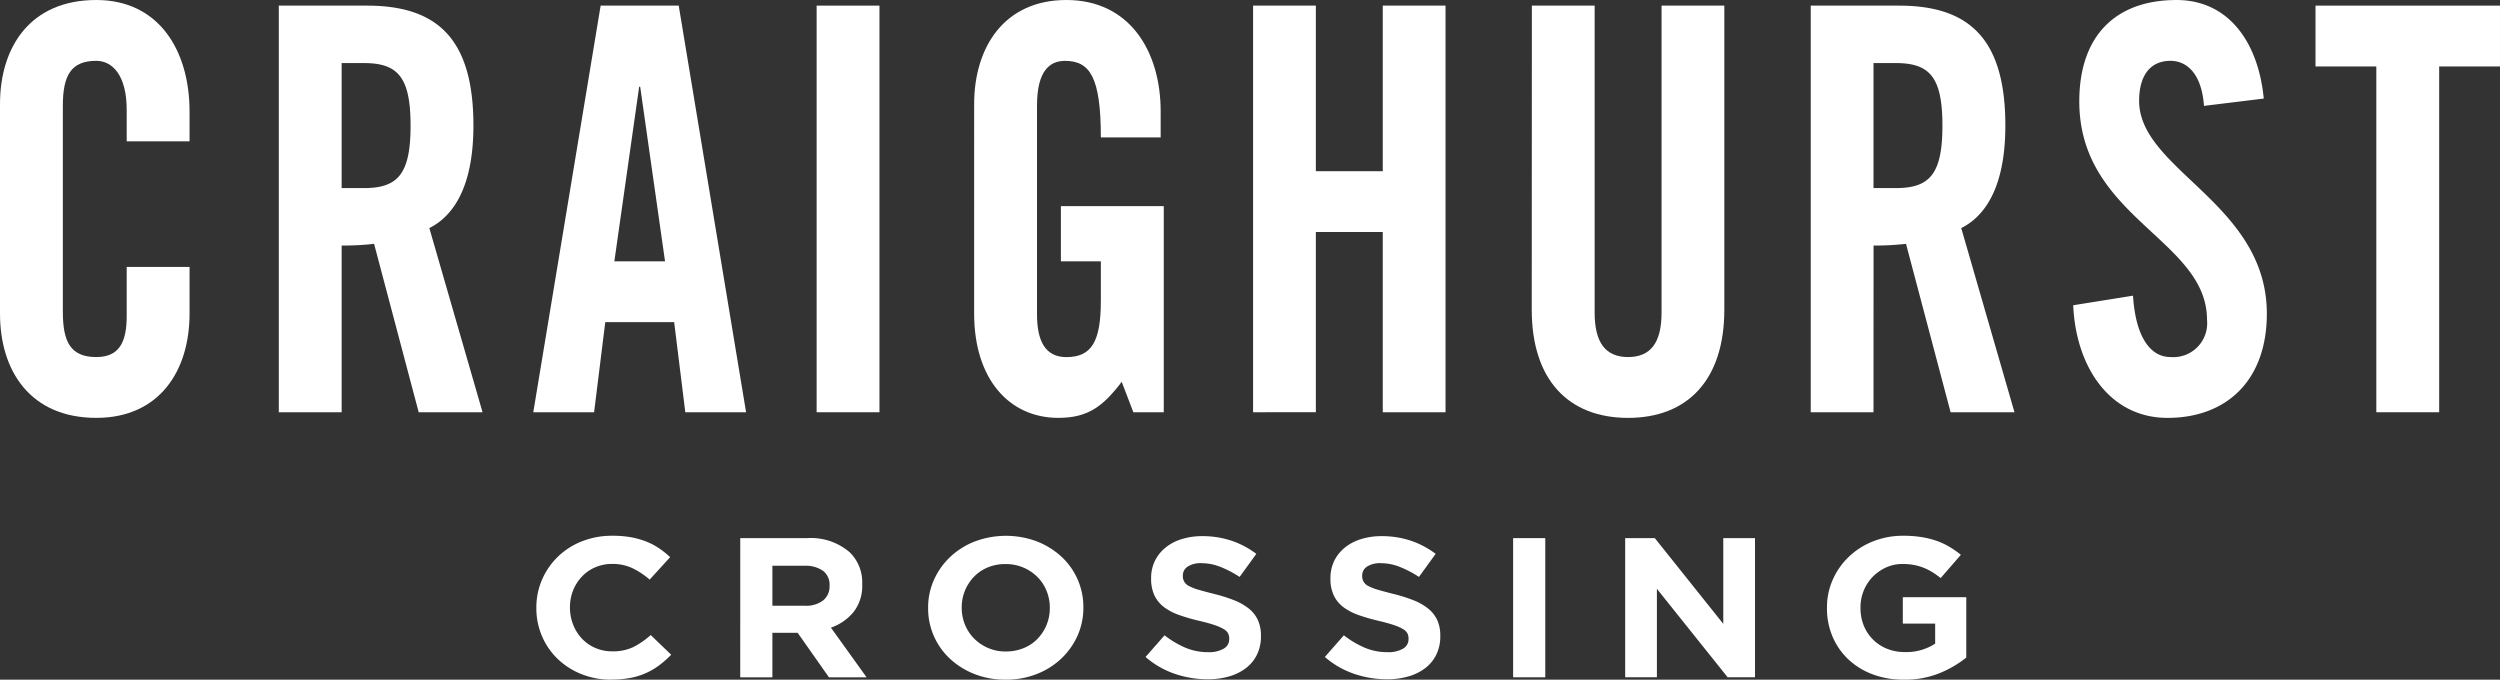
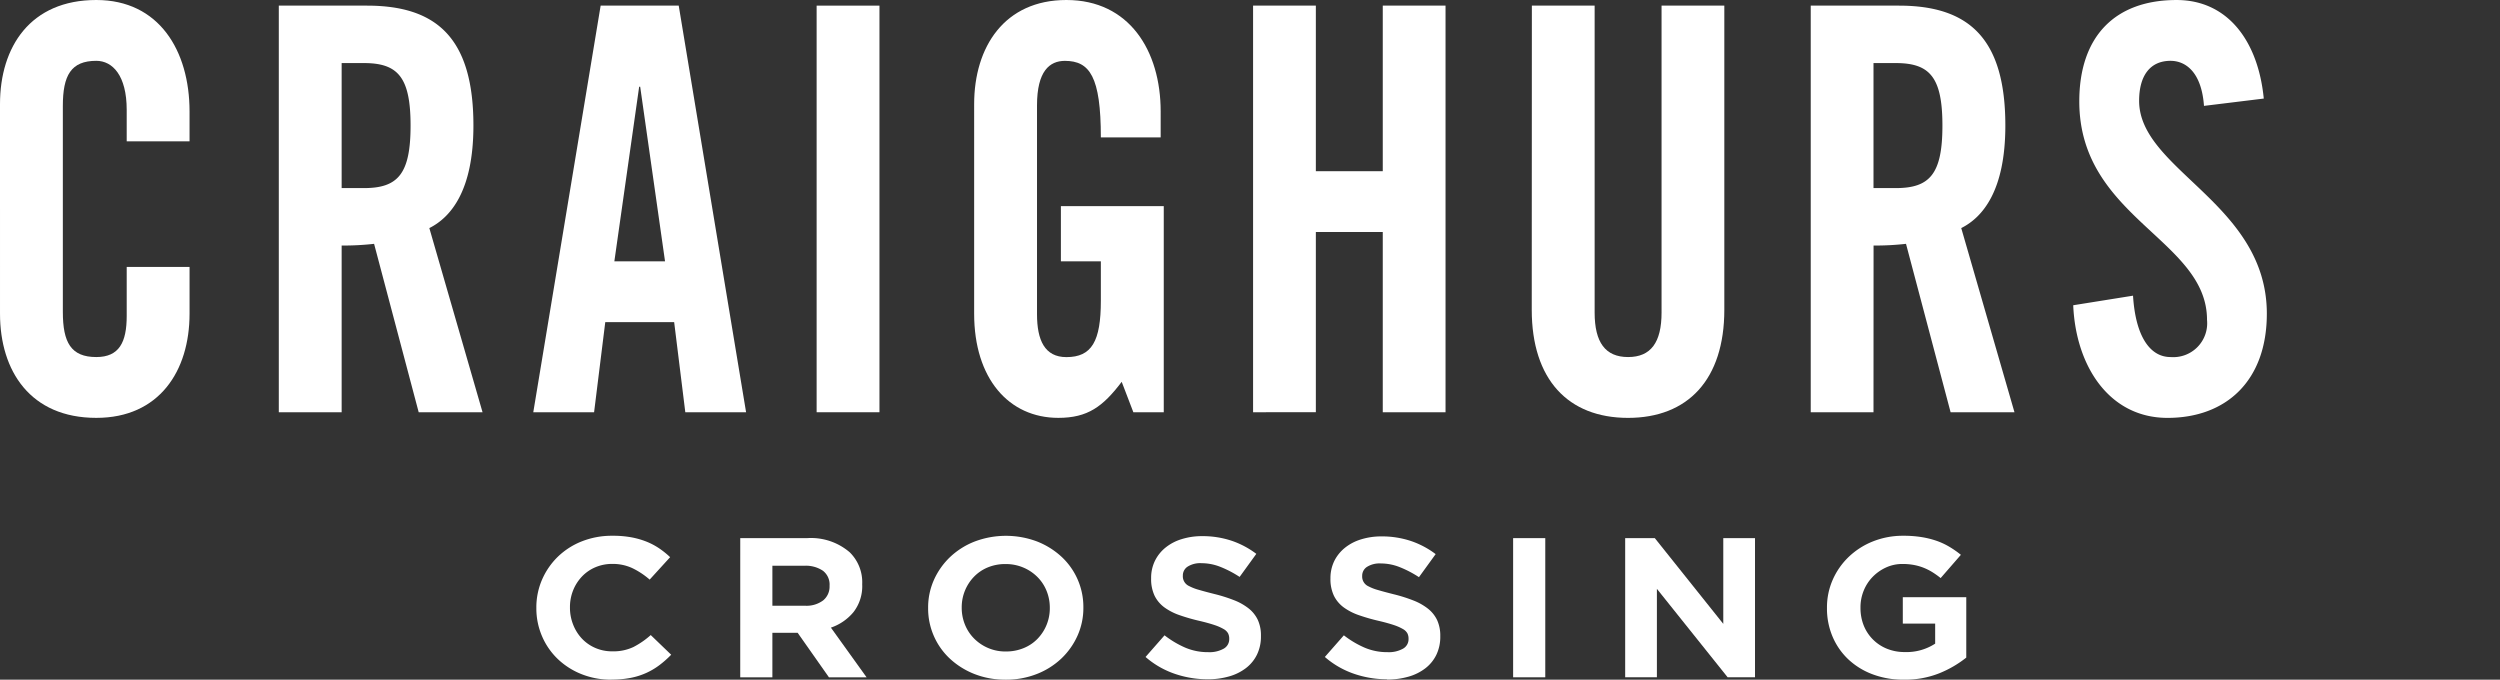
<svg xmlns="http://www.w3.org/2000/svg" width="163.296" height="44.395" viewBox="0 0 163.296 44.395">
  <rect x="0" y="0" width="163.296" height="44.395" fill="#333333" stroke="none" />
  <g id="craighurst-crossing-logo-footer" transform="translate(0 -50.346)">
    <g id="Group_79" data-name="Group 79" transform="translate(0 50.346)">
      <path id="Path_1" data-name="Path 1" d="M8.276,84.887v-2.06c0-2.244-.927-3.2-1.986-3.2-1.656,0-2.185.956-2.185,2.942V96.033c0,1.986.529,2.943,2.185,2.943,1.49,0,1.986-.957,1.986-2.686v-3.2h4.105v3.053c0,3.752-1.986,6.805-6.091,6.805-4.3,0-6.29-3.053-6.29-6.805V82.459c0-3.752,1.986-6.805,6.29-6.805,4.1,0,6.091,3.31,6.091,7.283v1.95Z" transform="translate(0 -75.654)" fill="#fff" />
      <path id="Path_2" data-name="Path 2" d="M31.875,102.774H27.77V76.215h5.761c4.6,0,6.951,2.17,6.951,7.835,0,4.266-1.489,6-2.88,6.695l3.476,12.029H36.907l-2.913-11a17.856,17.856,0,0,1-2.119.111Zm0-14.641h1.457c2.218,0,3.045-.919,3.045-4.083s-.828-4.083-3.045-4.083H31.875Z" transform="translate(-9.559 -75.847)" fill="#fff" />
      <path id="Path_3" data-name="Path 3" d="M57.089,102.774H53.117l4.4-26.559h5.1l4.4,26.559H63.047l-.728-5.886h-4.5Zm1.324-9.858h3.31L60.1,81.512h-.067Z" transform="translate(-18.284 -75.847)" fill="#fff" />
      <rect id="Rectangle_1" data-name="Rectangle 1" width="4.104" height="26.559" transform="translate(53.341 0.368)" fill="#fff" />
      <path id="Path_4" data-name="Path 4" d="M102.7,89.117h6.719v13.464h-1.986l-.761-1.987c-1.225,1.619-2.218,2.354-4.138,2.354-3.244,0-5.5-2.575-5.5-6.8V82.459c0-3.752,1.986-6.805,6.025-6.805,4.105,0,6.158,3.31,6.158,7.283V84.63h-3.907c0-3.973-.728-5-2.35-5-.993,0-1.82.662-1.82,2.906V96.18c0,1.693.5,2.8,1.919,2.8,1.656,0,2.251-1.03,2.251-3.679V92.723H102.7Z" transform="translate(-33.404 -75.654)" fill="#fff" />
      <path id="Path_5" data-name="Path 5" d="M124.812,102.774V76.215h4.1V87.03h4.371V76.215h4.1v26.559h-4.1V91h-4.371v11.771Z" transform="translate(-42.963 -75.847)" fill="#fff" />
      <path id="Path_6" data-name="Path 6" d="M152.581,76.215h4.1V96.263c0,1.95.7,2.906,2.186,2.906s2.185-.956,2.185-2.906V76.215h4.1V96.079c0,4.562-2.382,7.063-6.289,7.063s-6.29-2.5-6.29-7.063Z" transform="translate(-52.522 -75.847)" fill="#fff" />
      <path id="Path_7" data-name="Path 7" d="M184.455,102.774h-4.1V76.215h5.76c4.6,0,6.952,2.17,6.952,7.835,0,4.266-1.49,6-2.881,6.695l3.477,12.029h-4.172l-2.913-11a17.84,17.84,0,0,1-2.119.111Zm0-14.641h1.457c2.218,0,3.045-.919,3.045-4.083s-.828-4.083-3.045-4.083h-1.457Z" transform="translate(-62.081 -75.847)" fill="#fff" />
      <path id="Path_8" data-name="Path 8" d="M215.044,82.57c-.166-2.281-1.258-2.943-2.185-2.943-1.324,0-2.052.957-2.052,2.612,0,4.525,8.342,6.695,8.342,13.905,0,4.377-2.649,6.805-6.489,6.805-3.807,0-5.991-3.384-6.157-7.357l3.906-.625c.166,2.685,1.125,4.009,2.449,4.009a2.214,2.214,0,0,0,2.384-2.428c0-5.26-8.343-6.658-8.343-14.272,0-4.23,2.318-6.621,6.356-6.621,3.343,0,5.329,2.685,5.694,6.437Z" transform="translate(-71.083 -75.654)" fill="#fff" />
-       <path id="Path_9" data-name="Path 9" d="M234.609,80.188h-3.972V76.215h12.049v3.973h-3.972v22.586h-4.105Z" transform="translate(-79.391 -75.847)" fill="#fff" />
      <path id="Path_10" data-name="Path 10" d="M58.318,138.418a5.164,5.164,0,0,1-1.95-.363,4.8,4.8,0,0,1-1.554-.994,4.514,4.514,0,0,1-1.023-1.487,4.593,4.593,0,0,1-.368-1.83v-.026a4.55,4.55,0,0,1,.368-1.825,4.7,4.7,0,0,1,1.023-1.493,4.76,4.76,0,0,1,1.568-1.012,5.315,5.315,0,0,1,2.017-.37,6.648,6.648,0,0,1,1.22.1,5.311,5.311,0,0,1,1,.285,4.44,4.44,0,0,1,.832.441,5.612,5.612,0,0,1,.71.572l-1.337,1.466a5.072,5.072,0,0,0-1.138-.752,3.027,3.027,0,0,0-1.3-.273,2.777,2.777,0,0,0-1.112.22,2.624,2.624,0,0,0-.879.611,2.834,2.834,0,0,0-.572.9,2.938,2.938,0,0,0-.205,1.1v.026a2.978,2.978,0,0,0,.205,1.1,2.854,2.854,0,0,0,.565.91,2.646,2.646,0,0,0,.873.616,2.728,2.728,0,0,0,1.125.227,3.047,3.047,0,0,0,1.383-.285,5.39,5.39,0,0,0,1.125-.778l1.336,1.285a6.679,6.679,0,0,1-.764.676,4.576,4.576,0,0,1-.866.514,4.667,4.667,0,0,1-1.029.324,6.525,6.525,0,0,1-1.254.11" transform="translate(-18.389 -94.023)" fill="#fff" />
      <path id="Path_11" data-name="Path 11" d="M73.733,129.255H78.1a3.877,3.877,0,0,1,2.781.923,2.734,2.734,0,0,1,.818,2.077v.026a2.761,2.761,0,0,1-.565,1.8,3.29,3.29,0,0,1-1.479,1.02l2.331,3.246H79.527l-2.045-2.909h-1.65v2.909h-2.1Zm4.226,4.415a1.805,1.805,0,0,0,1.193-.351,1.16,1.16,0,0,0,.415-.934v-.027a1.133,1.133,0,0,0-.436-.974,2,2,0,0,0-1.213-.325H75.832v2.61Z" transform="translate(-25.381 -94.105)" fill="#fff" />
      <path id="Path_12" data-name="Path 12" d="M97.5,138.418a5.446,5.446,0,0,1-2.032-.37,5.077,5.077,0,0,1-1.6-1,4.473,4.473,0,0,1-1.424-3.3v-.026a4.408,4.408,0,0,1,.381-1.825,4.733,4.733,0,0,1,1.057-1.493,4.936,4.936,0,0,1,1.609-1.012,5.78,5.78,0,0,1,4.069,0,5.085,5.085,0,0,1,1.6,1,4.467,4.467,0,0,1,1.424,3.3v.027a4.4,4.4,0,0,1-.382,1.824,4.705,4.705,0,0,1-1.056,1.494,4.955,4.955,0,0,1-1.609,1.013,5.5,5.5,0,0,1-2.038.37m.028-1.844a2.972,2.972,0,0,0,1.158-.221,2.635,2.635,0,0,0,.907-.61,2.858,2.858,0,0,0,.8-2v-.026a2.911,2.911,0,0,0-.211-1.1,2.719,2.719,0,0,0-.6-.909,2.884,2.884,0,0,0-.919-.616,2.914,2.914,0,0,0-1.159-.228,2.979,2.979,0,0,0-1.165.22,2.675,2.675,0,0,0-.9.611,2.863,2.863,0,0,0-.8,2v.027a2.892,2.892,0,0,0,.212,1.1,2.745,2.745,0,0,0,.6.91,2.875,2.875,0,0,0,2.079.843" transform="translate(-31.82 -94.023)" fill="#fff" />
      <path id="Path_13" data-name="Path 13" d="M118.149,138.405a6.6,6.6,0,0,1-2.14-.357,5.73,5.73,0,0,1-1.908-1.1l1.241-1.414a6.3,6.3,0,0,0,1.342.8,3.756,3.756,0,0,0,1.507.3,1.9,1.9,0,0,0,1.015-.228.706.706,0,0,0,.361-.63v-.026a.762.762,0,0,0-.075-.344.738.738,0,0,0-.287-.279,3.072,3.072,0,0,0-.588-.26c-.25-.085-.576-.177-.978-.272a12.367,12.367,0,0,1-1.312-.376,3.754,3.754,0,0,1-1-.513,2.1,2.1,0,0,1-.636-.759,2.533,2.533,0,0,1-.225-1.13V131.8a2.531,2.531,0,0,1,.244-1.123,2.562,2.562,0,0,1,.683-.863,3.114,3.114,0,0,1,1.052-.558,4.413,4.413,0,0,1,1.347-.2,5.979,5.979,0,0,1,1.929.3,5.693,5.693,0,0,1,1.616.857l-1.091,1.506a6.974,6.974,0,0,0-1.255-.655,3.335,3.335,0,0,0-1.227-.241,1.545,1.545,0,0,0-.92.228.683.683,0,0,0-.306.565v.026a.694.694,0,0,0,.41.675,3.124,3.124,0,0,0,.636.246q.4.118,1.017.273a10.128,10.128,0,0,1,1.293.409,3.688,3.688,0,0,1,.957.545,2.1,2.1,0,0,1,.588.747,2.432,2.432,0,0,1,.2,1.026v.026a2.707,2.707,0,0,1-.256,1.2,2.479,2.479,0,0,1-.719.882,3.263,3.263,0,0,1-1.1.546,5,5,0,0,1-1.416.189" transform="translate(-39.276 -94.036)" fill="#fff" />
-       <path id="Path_14" data-name="Path 14" d="M136.011,138.405a6.6,6.6,0,0,1-2.14-.357,5.736,5.736,0,0,1-1.91-1.1l1.242-1.414a6.3,6.3,0,0,0,1.342.8,3.756,3.756,0,0,0,1.507.3,1.9,1.9,0,0,0,1.015-.228.706.706,0,0,0,.361-.63v-.026a.762.762,0,0,0-.075-.344.739.739,0,0,0-.287-.279,3.071,3.071,0,0,0-.588-.26c-.251-.085-.576-.177-.978-.272a12.363,12.363,0,0,1-1.312-.376,3.744,3.744,0,0,1-1-.513,2.105,2.105,0,0,1-.636-.759,2.534,2.534,0,0,1-.225-1.13V131.8a2.548,2.548,0,0,1,.243-1.123,2.591,2.591,0,0,1,.685-.863,3.114,3.114,0,0,1,1.052-.558,4.413,4.413,0,0,1,1.347-.2,5.979,5.979,0,0,1,1.929.3,5.693,5.693,0,0,1,1.616.857l-1.091,1.506a6.974,6.974,0,0,0-1.255-.655,3.335,3.335,0,0,0-1.227-.241,1.545,1.545,0,0,0-.92.228.683.683,0,0,0-.306.565v.026a.694.694,0,0,0,.41.675,3.122,3.122,0,0,0,.636.246q.4.118,1.017.273a10.127,10.127,0,0,1,1.293.409,3.688,3.688,0,0,1,.957.545,2.1,2.1,0,0,1,.588.747,2.432,2.432,0,0,1,.2,1.026v.026a2.707,2.707,0,0,1-.256,1.2,2.48,2.48,0,0,1-.719.882,3.264,3.264,0,0,1-1.1.546,5,5,0,0,1-1.416.189" transform="translate(-45.424 -94.036)" fill="#fff" />
+       <path id="Path_14" data-name="Path 14" d="M136.011,138.405a6.6,6.6,0,0,1-2.14-.357,5.736,5.736,0,0,1-1.91-1.1l1.242-1.414a6.3,6.3,0,0,0,1.342.8,3.756,3.756,0,0,0,1.507.3,1.9,1.9,0,0,0,1.015-.228.706.706,0,0,0,.361-.63v-.026a.762.762,0,0,0-.075-.344.739.739,0,0,0-.287-.279,3.071,3.071,0,0,0-.588-.26c-.251-.085-.576-.177-.978-.272a12.363,12.363,0,0,1-1.312-.376,3.744,3.744,0,0,1-1-.513,2.105,2.105,0,0,1-.636-.759,2.534,2.534,0,0,1-.225-1.13a2.548,2.548,0,0,1,.243-1.123,2.591,2.591,0,0,1,.685-.863,3.114,3.114,0,0,1,1.052-.558,4.413,4.413,0,0,1,1.347-.2,5.979,5.979,0,0,1,1.929.3,5.693,5.693,0,0,1,1.616.857l-1.091,1.506a6.974,6.974,0,0,0-1.255-.655,3.335,3.335,0,0,0-1.227-.241,1.545,1.545,0,0,0-.92.228.683.683,0,0,0-.306.565v.026a.694.694,0,0,0,.41.675,3.122,3.122,0,0,0,.636.246q.4.118,1.017.273a10.127,10.127,0,0,1,1.293.409,3.688,3.688,0,0,1,.957.545,2.1,2.1,0,0,1,.588.747,2.432,2.432,0,0,1,.2,1.026v.026a2.707,2.707,0,0,1-.256,1.2,2.48,2.48,0,0,1-.719.882,3.264,3.264,0,0,1-1.1.546,5,5,0,0,1-1.416.189" transform="translate(-45.424 -94.036)" fill="#fff" />
      <rect id="Rectangle_2" data-name="Rectangle 2" width="2.1" height="9.09" transform="translate(98.835 35.15)" fill="#fff" />
      <path id="Path_15" data-name="Path 15" d="M161.875,129.255h1.936l4.472,5.6v-5.6h2.072v9.09h-1.786l-4.622-5.778v5.778h-2.072Z" transform="translate(-55.721 -94.105)" fill="#fff" />
      <path id="Path_16" data-name="Path 16" d="M186.993,138.418a5.661,5.661,0,0,1-2.038-.351,4.728,4.728,0,0,1-1.582-.973,4.388,4.388,0,0,1-1.03-1.48,4.689,4.689,0,0,1-.368-1.87v-.026a4.479,4.479,0,0,1,.375-1.825,4.662,4.662,0,0,1,1.043-1.493,4.906,4.906,0,0,1,1.58-1.012,5.284,5.284,0,0,1,2-.37,7.277,7.277,0,0,1,1.165.085,5.771,5.771,0,0,1,.976.239,4.591,4.591,0,0,1,.845.39,6.3,6.3,0,0,1,.763.531l-1.322,1.519a5.469,5.469,0,0,0-.545-.389,3.723,3.723,0,0,0-.567-.285,3.438,3.438,0,0,0-.634-.182,4.01,4.01,0,0,0-.75-.065,2.543,2.543,0,0,0-1.069.228,2.889,2.889,0,0,0-.873.612,2.784,2.784,0,0,0-.587.9,2.874,2.874,0,0,0-.211,1.1v.025a3.078,3.078,0,0,0,.211,1.152A2.726,2.726,0,0,0,185.9,136.4a3.041,3.041,0,0,0,1.165.214,3.419,3.419,0,0,0,1.977-.55v-1.307h-2.114V133.03h4.146v3.946a7.084,7.084,0,0,1-1.752,1.02,6.016,6.016,0,0,1-2.325.422" transform="translate(-62.64 -94.023)" fill="#fff" />
    </g>
  </g>
</svg>